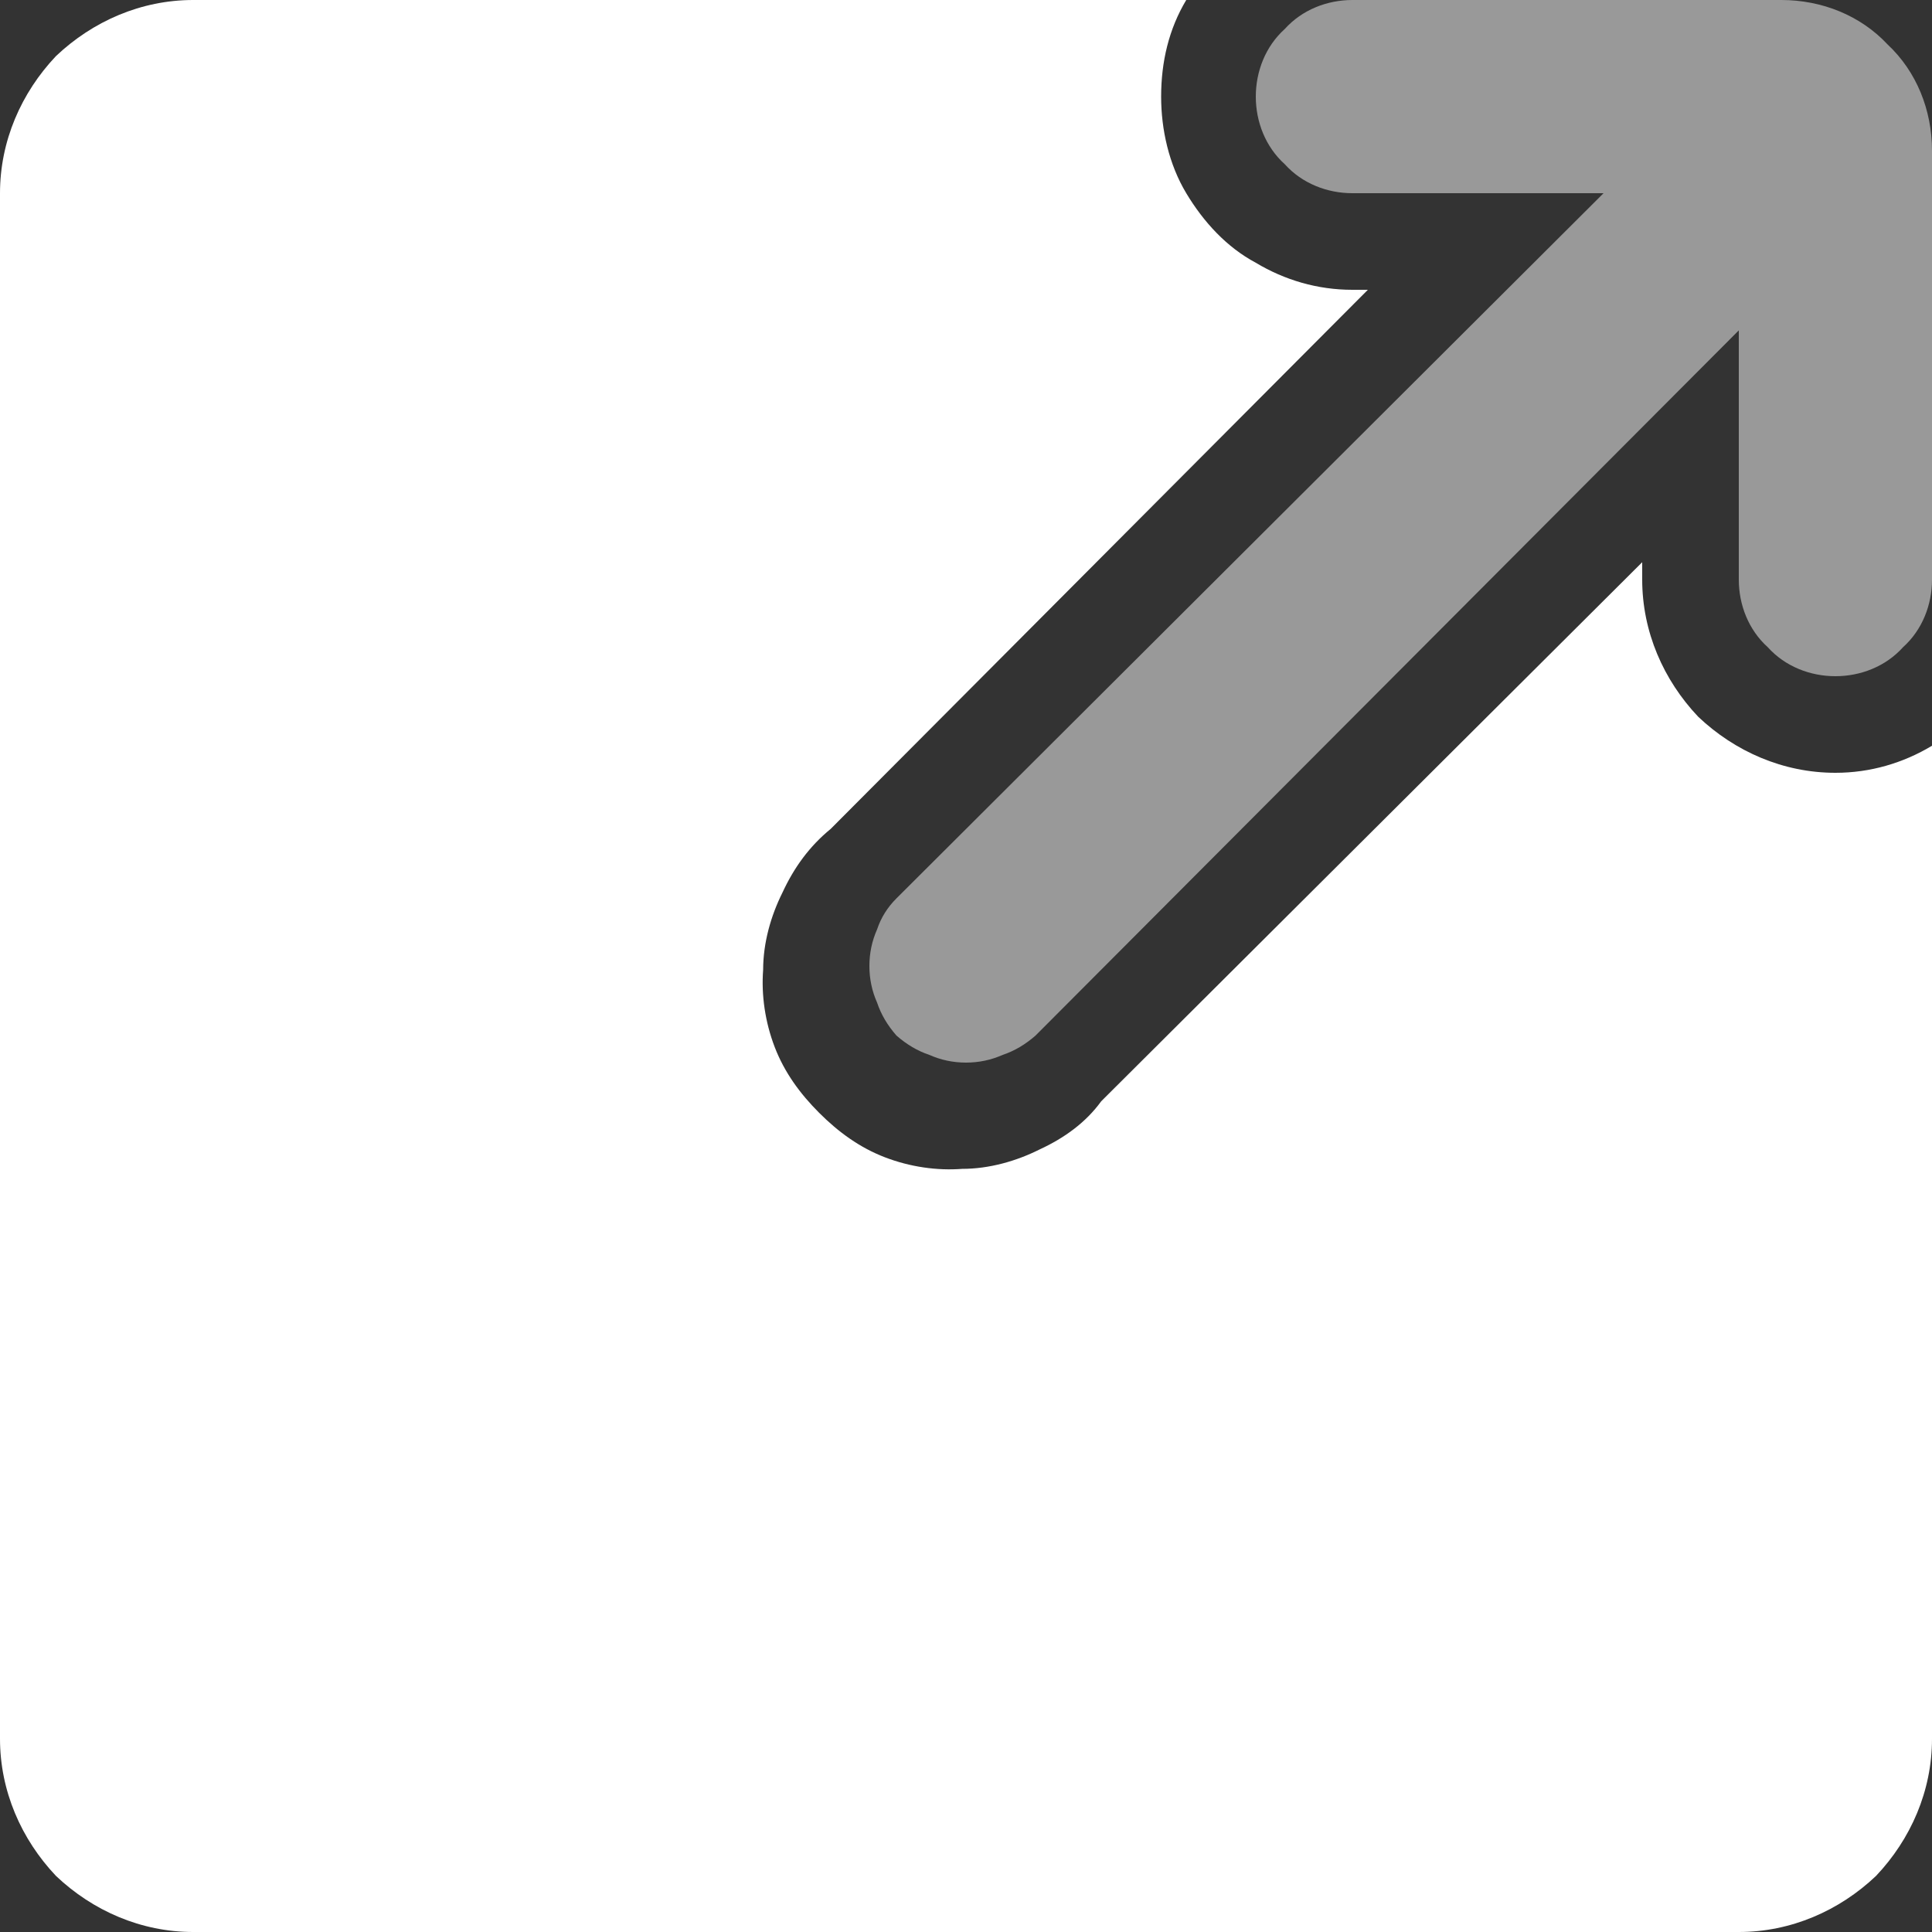
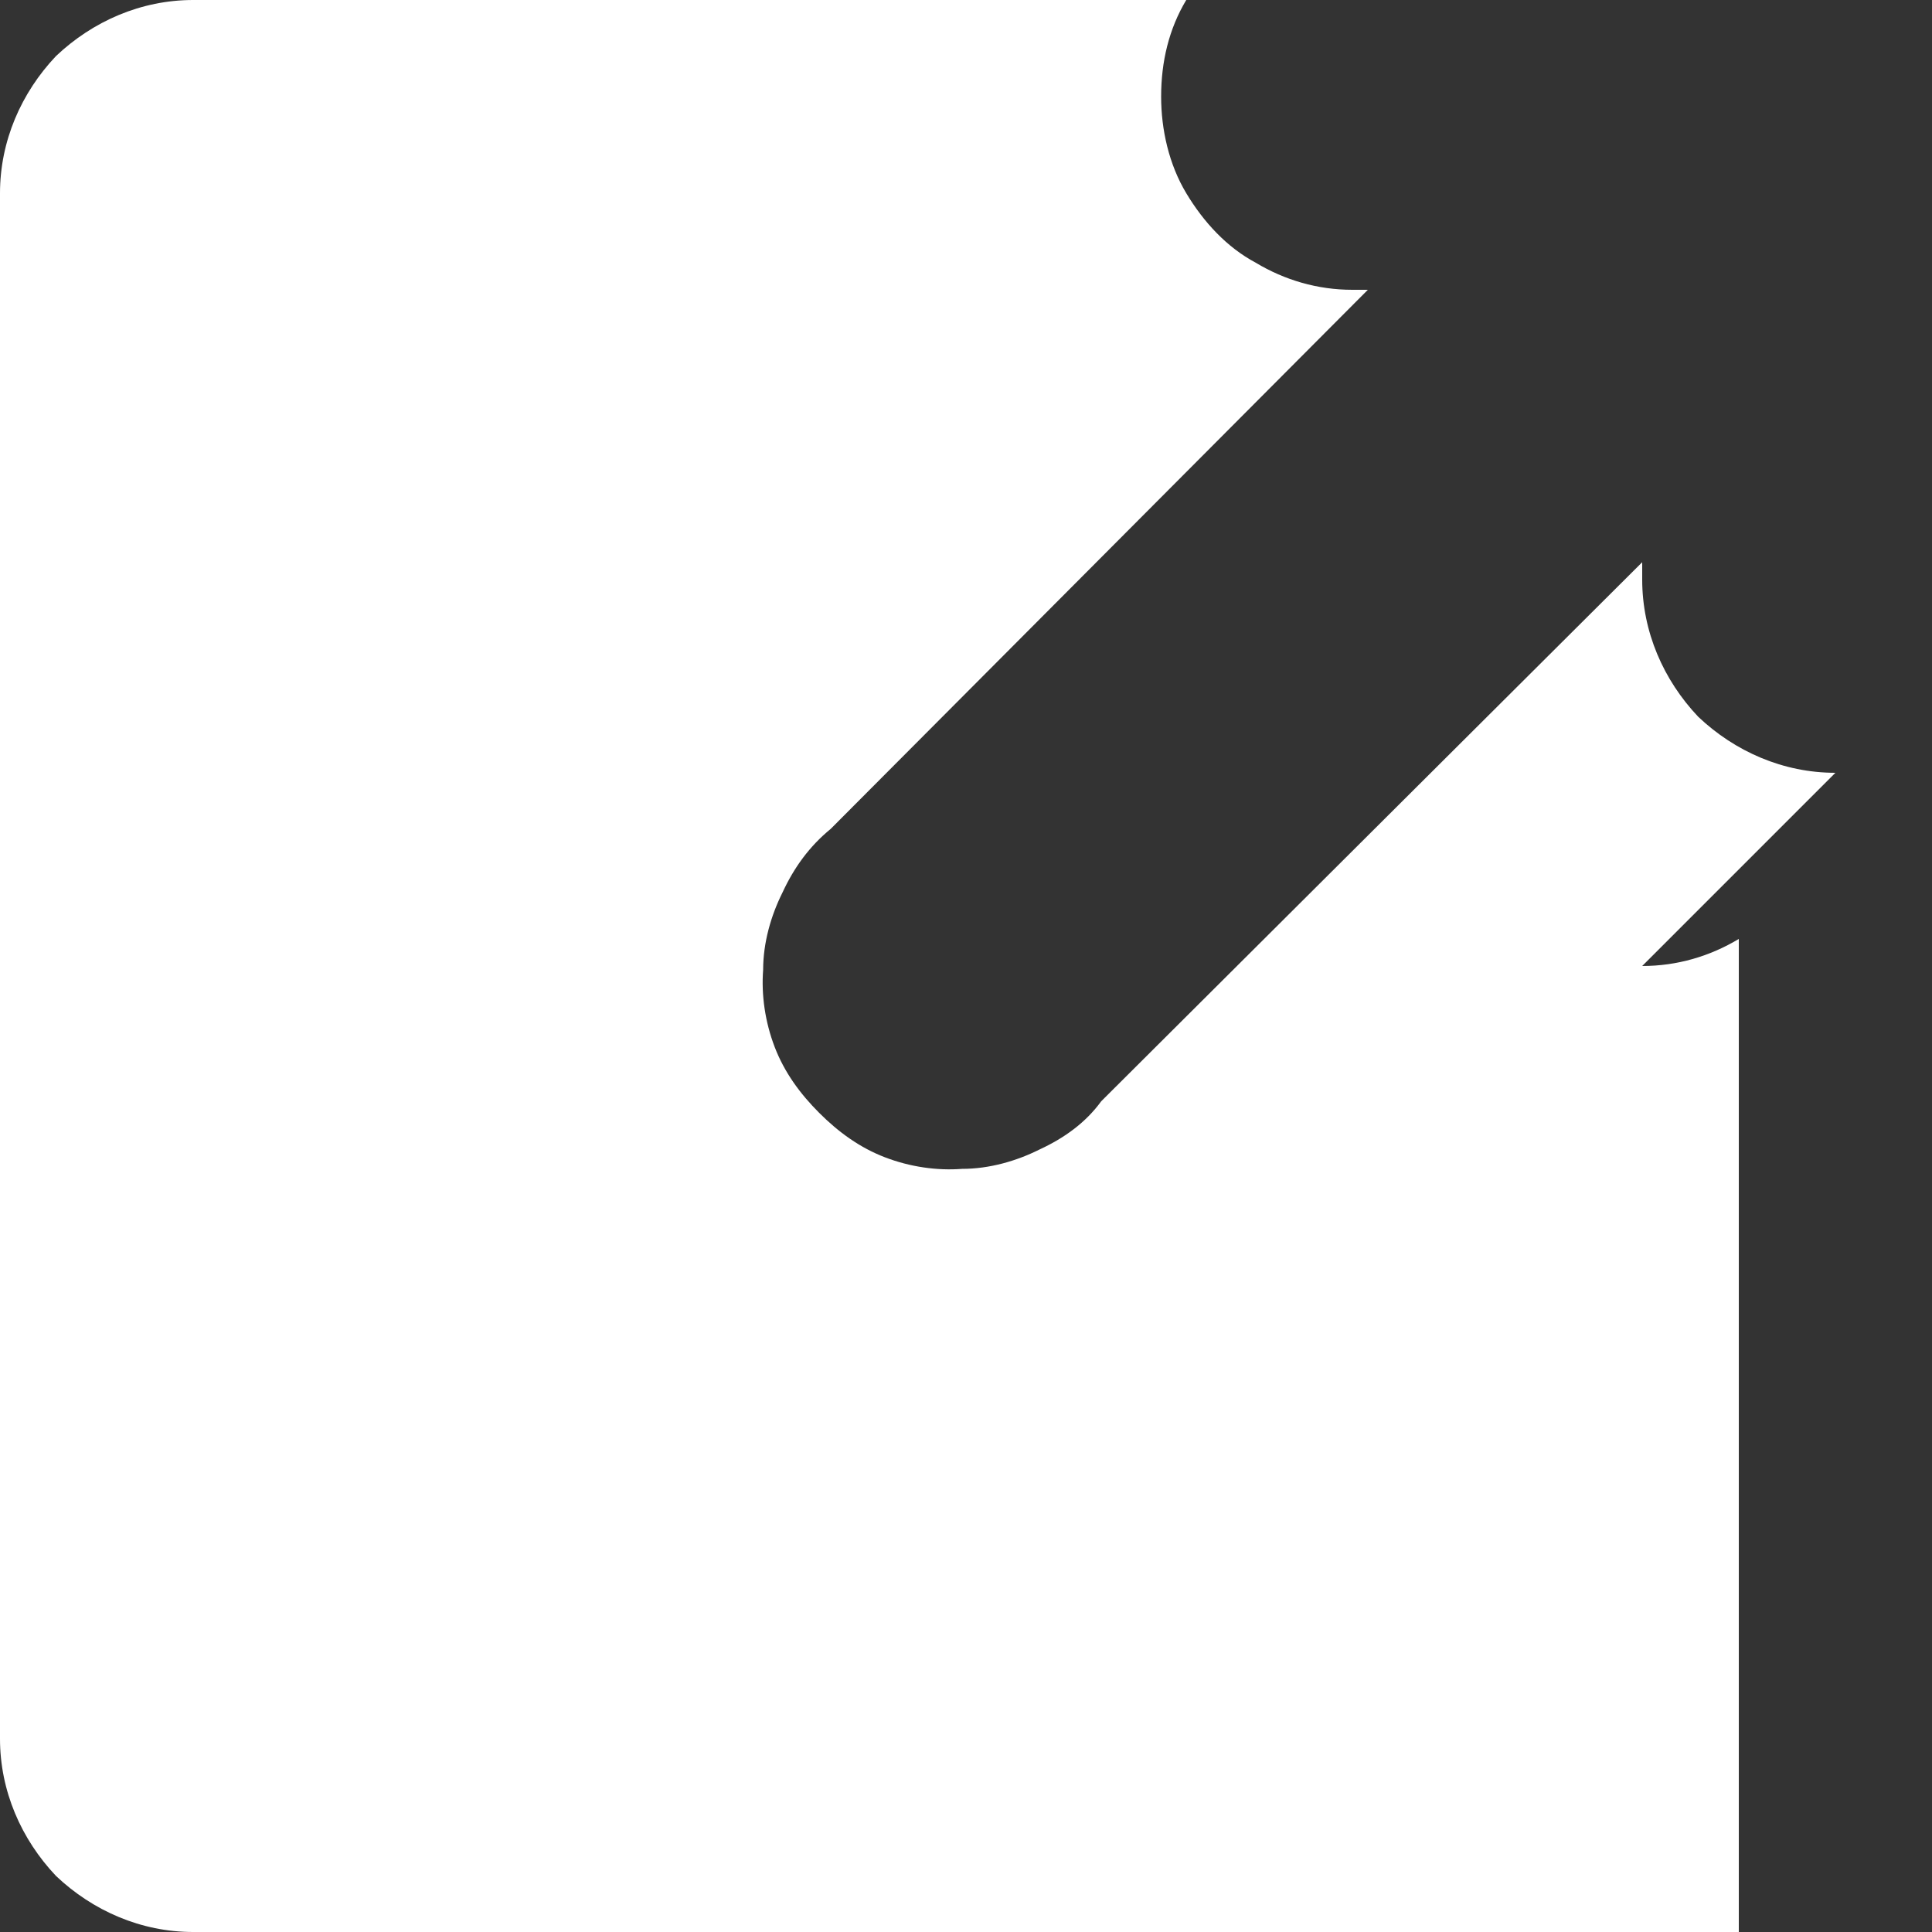
<svg xmlns="http://www.w3.org/2000/svg" version="1.2" viewBox="0 0 100 100" width="100" height="100">
  <rect x="0" y="0" width="100" height="100" fill="#333333" stroke="none" />
  <title>social-share-link-generator</title>
  <style>
		.s0 { opacity: .5;fill: #ffffff } 
		.s1 { fill: #ffffff } 
	</style>
  <g id="Layer 1">
-     <path class="s0" d="m92.2 0h-22.2c-1.3 0-2.6 0.5-3.5 1.5-1 0.9-1.5 2.2-1.5 3.5 0 1.3 0.5 2.6 1.5 3.5 0.9 1 2.2 1.5 3.5 1.5h13l-36.6 36.5q-0.7 0.7-1 1.6-0.4 0.9-0.4 1.9 0 1 0.4 1.9 0.3 0.9 1 1.7 0.8 0.7 1.7 1 0.9 0.4 1.9 0.4 1 0 1.9-0.4 0.9-0.3 1.7-1l36.4-36.5v12.9c0 1.3 0.5 2.6 1.5 3.5 0.9 1 2.2 1.5 3.5 1.5 1.3 0 2.6-0.5 3.5-1.5 1-0.9 1.5-2.2 1.5-3.5v-22.2c0-2.1-0.8-4.1-2.3-5.5-1.4-1.5-3.4-2.3-5.5-2.3z" />
-     <path class="s1" d="m95 40c-2.7 0-5.2-1.1-7.1-2.9-1.8-1.9-2.9-4.4-2.9-7.1v-0.9l-28 27.9c-0.8 1.1-1.9 1.9-3.2 2.5-1.2 0.6-2.6 1-4 1-1.3 0.1-2.7-0.1-4-0.6-1.3-0.5-2.4-1.3-3.4-2.3-1-1-1.8-2.1-2.3-3.4-0.5-1.3-0.7-2.7-0.6-4 0-1.4 0.4-2.8 1-4 0.6-1.3 1.4-2.4 2.5-3.3l27.8-27.9h-0.8c-1.8 0-3.5-0.5-5-1.4-1.5-0.8-2.7-2.1-3.6-3.6-0.9-1.5-1.3-3.3-1.3-5 0-1.8 0.4-3.5 1.3-5h-51.4c-2.7 0-5.2 1.1-7.1 2.9-1.8 1.9-2.9 4.4-2.9 7.1v80c0 2.7 1.1 5.2 2.9 7.1 1.9 1.8 4.4 2.9 7.1 2.9h80c2.7 0 5.2-1.1 7.1-2.9 1.8-1.9 2.9-4.4 2.9-7.1v-51.4c-1.5 0.9-3.2 1.4-5 1.4z" />
+     <path class="s1" d="m95 40c-2.7 0-5.2-1.1-7.1-2.9-1.8-1.9-2.9-4.4-2.9-7.1v-0.9l-28 27.9c-0.8 1.1-1.9 1.9-3.2 2.5-1.2 0.6-2.6 1-4 1-1.3 0.1-2.7-0.1-4-0.6-1.3-0.5-2.4-1.3-3.4-2.3-1-1-1.8-2.1-2.3-3.4-0.5-1.3-0.7-2.7-0.6-4 0-1.4 0.4-2.8 1-4 0.6-1.3 1.4-2.4 2.5-3.3l27.8-27.9h-0.8c-1.8 0-3.5-0.5-5-1.4-1.5-0.8-2.7-2.1-3.6-3.6-0.9-1.5-1.3-3.3-1.3-5 0-1.8 0.4-3.5 1.3-5h-51.4c-2.7 0-5.2 1.1-7.1 2.9-1.8 1.9-2.9 4.4-2.9 7.1v80c0 2.7 1.1 5.2 2.9 7.1 1.9 1.8 4.4 2.9 7.1 2.9h80v-51.4c-1.5 0.9-3.2 1.4-5 1.4z" />
  </g>
</svg>